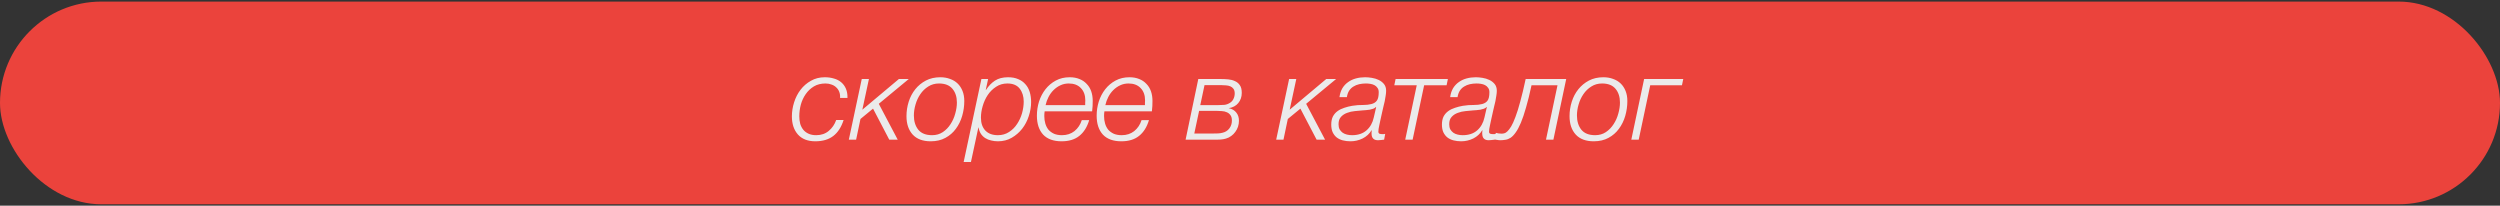
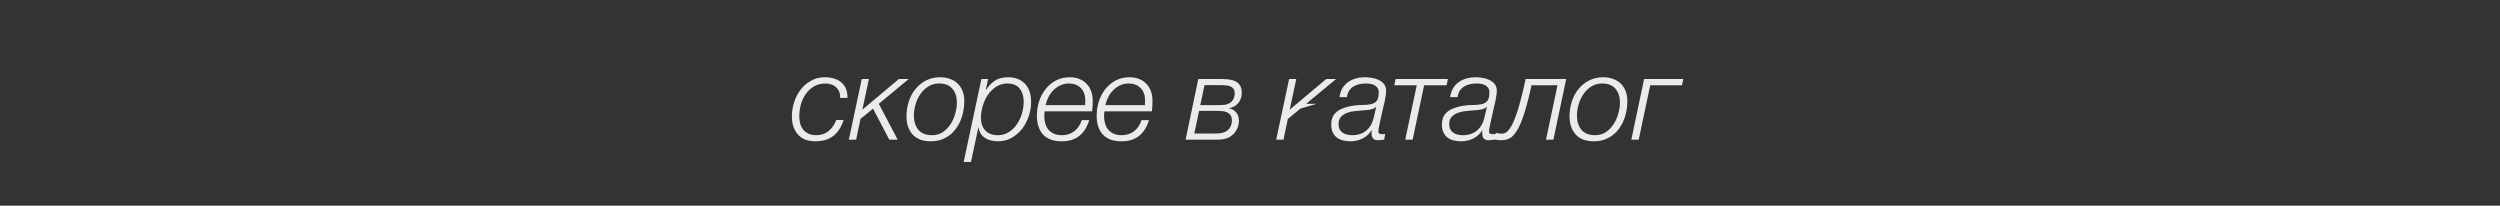
<svg xmlns="http://www.w3.org/2000/svg" width="851" height="70" viewBox="0 0 851 70" fill="none">
  <rect x="0" y="0" width="851" height="70" fill="#333333" stroke="none" />
-   <rect y="0.537" width="851" height="69" rx="34.5" fill="#EB433C" />
-   <path d="M277.52 48.097C274.96 48.097 272.987 47.324 271.6 45.777C270.24 44.23 269.56 42.177 269.56 39.617C269.56 38.017 269.813 36.417 270.32 34.817C270.827 33.217 271.56 31.79 272.52 30.537C273.48 29.284 274.653 28.27 276.04 27.497C277.427 26.697 279 26.297 280.76 26.297C281.88 26.297 282.92 26.444 283.88 26.737C284.84 27.004 285.667 27.43 286.36 28.017C287.053 28.604 287.587 29.337 287.96 30.217C288.333 31.097 288.507 32.137 288.48 33.337H285.96C286.013 32.564 285.92 31.87 285.68 31.257C285.44 30.644 285.093 30.137 284.64 29.737C284.213 29.31 283.68 28.99 283.04 28.777C282.427 28.537 281.747 28.417 281 28.417C279.48 28.417 278.16 28.75 277.04 29.417C275.947 30.084 275.027 30.95 274.28 32.017C273.533 33.084 272.973 34.284 272.6 35.617C272.253 36.95 272.08 38.284 272.08 39.617C272.08 40.524 272.187 41.377 272.4 42.177C272.64 42.95 273 43.63 273.48 44.217C273.96 44.777 274.56 45.217 275.28 45.537C276 45.857 276.853 46.017 277.84 46.017C279.52 46.017 280.933 45.537 282.08 44.577C283.253 43.617 284.107 42.377 284.64 40.857H287.16C286.387 43.284 285.213 45.097 283.64 46.297C282.067 47.497 280.027 48.097 277.52 48.097ZM293.342 26.897H295.782L293.542 37.337L305.982 26.897H309.342L299.142 35.337L305.582 47.537H302.702L297.182 36.977L292.902 40.497L291.422 47.537H288.942L293.342 26.897ZM316.805 48.097C314.138 48.097 312.098 47.337 310.685 45.817C309.271 44.27 308.565 42.177 308.565 39.537C308.565 37.857 308.818 36.217 309.325 34.617C309.831 33.017 310.578 31.604 311.565 30.377C312.551 29.15 313.751 28.164 315.165 27.417C316.605 26.67 318.245 26.297 320.085 26.297C321.285 26.297 322.378 26.484 323.365 26.857C324.378 27.204 325.245 27.724 325.965 28.417C326.685 29.11 327.245 29.964 327.645 30.977C328.045 31.964 328.245 33.097 328.245 34.377C328.245 36.11 328.005 37.804 327.525 39.457C327.045 41.11 326.325 42.577 325.365 43.857C324.431 45.137 323.245 46.164 321.805 46.937C320.391 47.71 318.725 48.097 316.805 48.097ZM317.285 46.017C318.671 46.017 319.885 45.67 320.925 44.977C321.991 44.257 322.871 43.35 323.565 42.257C324.285 41.164 324.818 39.964 325.165 38.657C325.538 37.35 325.725 36.097 325.725 34.897C325.725 32.977 325.218 31.417 324.205 30.217C323.191 29.017 321.671 28.417 319.645 28.417C318.258 28.417 317.031 28.764 315.965 29.457C314.898 30.124 314.005 30.99 313.285 32.057C312.565 33.097 312.018 34.27 311.645 35.577C311.271 36.857 311.085 38.097 311.085 39.297C311.085 41.297 311.591 42.924 312.605 44.177C313.618 45.404 315.178 46.017 317.285 46.017ZM334.071 26.897H336.351L335.551 30.617H335.631C336.511 29.257 337.525 28.204 338.671 27.457C339.845 26.684 341.338 26.297 343.151 26.297C344.485 26.297 345.631 26.51 346.591 26.937C347.578 27.337 348.391 27.91 349.031 28.657C349.698 29.377 350.191 30.257 350.511 31.297C350.831 32.337 350.991 33.484 350.991 34.737C350.991 36.337 350.725 37.937 350.191 39.537C349.685 41.11 348.938 42.537 347.951 43.817C346.965 45.07 345.778 46.097 344.391 46.897C343.005 47.697 341.445 48.097 339.711 48.097C338.911 48.097 338.138 48.004 337.391 47.817C336.645 47.657 335.978 47.39 335.391 47.017C334.805 46.644 334.311 46.164 333.911 45.577C333.511 44.964 333.245 44.244 333.111 43.417H333.031L330.511 55.137H328.031L334.071 26.897ZM339.671 46.017C341.111 46.017 342.378 45.657 343.471 44.937C344.591 44.217 345.511 43.297 346.231 42.177C346.978 41.057 347.538 39.83 347.911 38.497C348.285 37.137 348.471 35.83 348.471 34.577C348.471 32.817 348.018 31.35 347.111 30.177C346.205 29.004 344.805 28.417 342.911 28.417C341.471 28.417 340.191 28.79 339.071 29.537C337.951 30.257 337.005 31.19 336.231 32.337C335.485 33.457 334.911 34.71 334.511 36.097C334.111 37.457 333.911 38.777 333.911 40.057C333.911 41.897 334.405 43.35 335.391 44.417C336.405 45.484 337.831 46.017 339.671 46.017ZM361.36 48.097C358.613 48.097 356.52 47.337 355.08 45.817C353.667 44.27 352.96 42.124 352.96 39.377C352.96 37.724 353.2 36.124 353.68 34.577C354.187 33.004 354.92 31.604 355.88 30.377C356.84 29.15 358.013 28.164 359.4 27.417C360.787 26.67 362.36 26.297 364.12 26.297C365.373 26.297 366.48 26.497 367.44 26.897C368.4 27.27 369.213 27.817 369.88 28.537C370.573 29.23 371.093 30.07 371.44 31.057C371.787 32.044 371.96 33.137 371.96 34.337C371.96 34.924 371.947 35.51 371.92 36.097C371.893 36.684 371.84 37.284 371.76 37.897H355.6C355.52 38.377 355.48 38.91 355.48 39.497C355.48 40.43 355.6 41.297 355.84 42.097C356.08 42.897 356.44 43.59 356.92 44.177C357.427 44.737 358.053 45.19 358.8 45.537C359.573 45.857 360.467 46.017 361.48 46.017C363.16 46.017 364.587 45.55 365.76 44.617C366.933 43.657 367.76 42.417 368.24 40.897H370.76C370.067 43.244 368.947 45.03 367.4 46.257C365.88 47.484 363.867 48.097 361.36 48.097ZM369.4 35.777C369.4 35.484 369.4 35.217 369.4 34.977C369.427 34.71 369.44 34.444 369.44 34.177C369.44 32.417 368.933 31.017 367.92 29.977C366.933 28.937 365.56 28.417 363.8 28.417C362.76 28.417 361.8 28.63 360.92 29.057C360.067 29.457 359.293 30.004 358.6 30.697C357.933 31.364 357.373 32.137 356.92 33.017C356.467 33.897 356.133 34.817 355.92 35.777H369.4ZM381.702 48.097C378.956 48.097 376.862 47.337 375.422 45.817C374.009 44.27 373.302 42.124 373.302 39.377C373.302 37.724 373.542 36.124 374.022 34.577C374.529 33.004 375.262 31.604 376.222 30.377C377.182 29.15 378.356 28.164 379.742 27.417C381.129 26.67 382.702 26.297 384.462 26.297C385.716 26.297 386.822 26.497 387.782 26.897C388.742 27.27 389.556 27.817 390.222 28.537C390.916 29.23 391.436 30.07 391.782 31.057C392.129 32.044 392.302 33.137 392.302 34.337C392.302 34.924 392.289 35.51 392.262 36.097C392.236 36.684 392.182 37.284 392.102 37.897H375.942C375.862 38.377 375.822 38.91 375.822 39.497C375.822 40.43 375.942 41.297 376.182 42.097C376.422 42.897 376.782 43.59 377.262 44.177C377.769 44.737 378.396 45.19 379.142 45.537C379.916 45.857 380.809 46.017 381.822 46.017C383.502 46.017 384.929 45.55 386.102 44.617C387.276 43.657 388.102 42.417 388.582 40.897H391.102C390.409 43.244 389.289 45.03 387.742 46.257C386.222 47.484 384.209 48.097 381.702 48.097ZM389.742 35.777C389.742 35.484 389.742 35.217 389.742 34.977C389.769 34.71 389.782 34.444 389.782 34.177C389.782 32.417 389.276 31.017 388.262 29.977C387.276 28.937 385.902 28.417 384.142 28.417C383.102 28.417 382.142 28.63 381.262 29.057C380.409 29.457 379.636 30.004 378.942 30.697C378.276 31.364 377.716 32.137 377.262 33.017C376.809 33.897 376.476 34.817 376.262 35.777H389.742ZM407.897 26.897H415.577C416.404 26.897 417.244 26.937 418.097 27.017C418.951 27.097 419.711 27.297 420.377 27.617C421.071 27.91 421.631 28.377 422.057 29.017C422.484 29.63 422.697 30.497 422.697 31.617C422.697 32.977 422.297 34.137 421.497 35.097C420.724 36.03 419.644 36.604 418.257 36.817C419.377 37.057 420.231 37.55 420.817 38.297C421.431 39.044 421.737 39.977 421.737 41.097C421.737 41.79 421.631 42.47 421.417 43.137C421.204 43.777 420.897 44.364 420.497 44.897C420.124 45.43 419.657 45.897 419.097 46.297C418.564 46.697 417.964 46.99 417.297 47.177C417.004 47.257 416.724 47.324 416.457 47.377C416.191 47.43 415.884 47.47 415.537 47.497C415.217 47.497 414.844 47.51 414.417 47.537C413.991 47.537 413.471 47.537 412.857 47.537H403.577L407.897 26.897ZM412.497 45.457C413.351 45.457 414.057 45.444 414.617 45.417C415.177 45.39 415.697 45.31 416.177 45.177C417.111 44.964 417.871 44.484 418.457 43.737C419.044 42.964 419.337 42.07 419.337 41.057C419.337 40.257 419.177 39.644 418.857 39.217C418.537 38.764 418.124 38.43 417.617 38.217C417.111 37.977 416.537 37.844 415.897 37.817C415.284 37.764 414.684 37.737 414.097 37.737H408.177L406.537 45.457H412.497ZM414.777 35.777C415.444 35.777 416.111 35.75 416.777 35.697C417.444 35.617 418.071 35.39 418.657 35.017C419.191 34.697 419.591 34.257 419.857 33.697C420.151 33.11 420.297 32.484 420.297 31.817C420.297 31.124 420.151 30.59 419.857 30.217C419.591 29.844 419.231 29.564 418.777 29.377C418.351 29.19 417.857 29.084 417.297 29.057C416.764 29.004 416.231 28.977 415.697 28.977H410.017L408.577 35.777H414.777ZM438.814 26.897H441.254L439.014 37.337L451.454 26.897H454.814L444.614 35.337L451.054 47.537H448.174L442.654 36.977L438.374 40.497L436.894 47.537H434.414L438.814 26.897ZM459.717 48.097C458.757 48.097 457.877 47.99 457.077 47.777C456.277 47.564 455.583 47.23 454.997 46.777C454.437 46.324 453.983 45.737 453.637 45.017C453.317 44.297 453.157 43.43 453.157 42.417C453.157 41.324 453.343 40.404 453.717 39.657C454.117 38.91 454.65 38.297 455.317 37.817C455.983 37.337 456.743 36.964 457.597 36.697C458.45 36.404 459.343 36.177 460.277 36.017C461.637 35.804 462.863 35.71 463.957 35.737C465.077 35.737 466.037 35.63 466.837 35.417C467.663 35.204 468.277 34.817 468.677 34.257C469.103 33.697 469.317 32.737 469.317 31.377C469.317 30.764 469.17 30.27 468.877 29.897C468.61 29.497 468.263 29.19 467.837 28.977C467.437 28.764 466.97 28.617 466.437 28.537C465.93 28.457 465.437 28.417 464.957 28.417C464.157 28.417 463.397 28.497 462.677 28.657C461.957 28.817 461.303 29.084 460.717 29.457C460.13 29.804 459.637 30.284 459.237 30.897C458.863 31.484 458.61 32.204 458.477 33.057H455.957C456.117 31.884 456.45 30.87 456.957 30.017C457.49 29.164 458.143 28.47 458.917 27.937C459.69 27.377 460.57 26.964 461.557 26.697C462.543 26.43 463.583 26.297 464.677 26.297C465.37 26.297 466.13 26.364 466.957 26.497C467.81 26.63 468.597 26.87 469.317 27.217C470.037 27.564 470.637 28.03 471.117 28.617C471.597 29.204 471.837 29.964 471.837 30.897C471.837 31.404 471.783 31.964 471.677 32.577C471.597 33.19 471.49 33.817 471.357 34.457C471.223 35.07 471.077 35.684 470.917 36.297C470.783 36.884 470.663 37.404 470.557 37.857C470.317 39.004 470.103 39.964 469.917 40.737C469.757 41.484 469.623 42.11 469.517 42.617C469.41 43.097 469.33 43.51 469.277 43.857C469.223 44.177 469.197 44.497 469.197 44.817C469.197 45.19 469.343 45.43 469.637 45.537C469.93 45.617 470.223 45.657 470.517 45.657C470.703 45.657 470.863 45.657 470.997 45.657C471.157 45.63 471.33 45.604 471.517 45.577L471.157 47.537C470.81 47.59 470.463 47.63 470.117 47.657C469.797 47.71 469.45 47.737 469.077 47.737C467.637 47.737 466.903 47.004 466.877 45.537C466.877 45.35 466.877 45.164 466.877 44.977C466.903 44.79 466.93 44.604 466.957 44.417L466.877 44.337C466.157 45.537 465.143 46.47 463.837 47.137C462.53 47.777 461.157 48.097 459.717 48.097ZM460.237 46.017C462.263 46.017 463.903 45.47 465.157 44.377C466.41 43.284 467.237 41.817 467.637 39.977L468.437 36.497L468.357 36.417C468.143 36.657 467.837 36.857 467.437 37.017C467.063 37.15 466.663 37.257 466.237 37.337C465.81 37.417 465.37 37.47 464.917 37.497C464.49 37.524 464.117 37.55 463.797 37.577C463.023 37.63 462.157 37.71 461.197 37.817C460.263 37.897 459.383 38.097 458.557 38.417C457.73 38.71 457.037 39.164 456.477 39.777C455.917 40.364 455.637 41.204 455.637 42.297C455.637 42.964 455.757 43.537 455.997 44.017C456.263 44.47 456.61 44.857 457.037 45.177C457.463 45.47 457.957 45.684 458.517 45.817C459.077 45.95 459.65 46.017 460.237 46.017ZM482.259 29.017H474.619L475.059 26.897H492.859L492.419 29.017H484.779L480.859 47.537H478.339L482.259 29.017ZM497.393 48.097C496.433 48.097 495.553 47.99 494.753 47.777C493.953 47.564 493.26 47.23 492.673 46.777C492.113 46.324 491.66 45.737 491.313 45.017C490.993 44.297 490.833 43.43 490.833 42.417C490.833 41.324 491.02 40.404 491.393 39.657C491.793 38.91 492.326 38.297 492.993 37.817C493.66 37.337 494.42 36.964 495.273 36.697C496.126 36.404 497.02 36.177 497.953 36.017C499.313 35.804 500.54 35.71 501.633 35.737C502.753 35.737 503.713 35.63 504.513 35.417C505.34 35.204 505.953 34.817 506.353 34.257C506.78 33.697 506.993 32.737 506.993 31.377C506.993 30.764 506.846 30.27 506.553 29.897C506.286 29.497 505.94 29.19 505.513 28.977C505.113 28.764 504.646 28.617 504.113 28.537C503.606 28.457 503.113 28.417 502.633 28.417C501.833 28.417 501.073 28.497 500.353 28.657C499.633 28.817 498.98 29.084 498.393 29.457C497.806 29.804 497.313 30.284 496.913 30.897C496.54 31.484 496.286 32.204 496.153 33.057H493.633C493.793 31.884 494.126 30.87 494.633 30.017C495.166 29.164 495.82 28.47 496.593 27.937C497.366 27.377 498.246 26.964 499.233 26.697C500.22 26.43 501.26 26.297 502.353 26.297C503.046 26.297 503.806 26.364 504.633 26.497C505.486 26.63 506.273 26.87 506.993 27.217C507.713 27.564 508.313 28.03 508.793 28.617C509.273 29.204 509.513 29.964 509.513 30.897C509.513 31.404 509.46 31.964 509.353 32.577C509.273 33.19 509.166 33.817 509.033 34.457C508.9 35.07 508.753 35.684 508.593 36.297C508.46 36.884 508.34 37.404 508.233 37.857C507.993 39.004 507.78 39.964 507.593 40.737C507.433 41.484 507.3 42.11 507.193 42.617C507.086 43.097 507.006 43.51 506.953 43.857C506.9 44.177 506.873 44.497 506.873 44.817C506.873 45.19 507.02 45.43 507.313 45.537C507.606 45.617 507.9 45.657 508.193 45.657C508.38 45.657 508.54 45.657 508.673 45.657C508.833 45.63 509.006 45.604 509.193 45.577L508.833 47.537C508.486 47.59 508.14 47.63 507.793 47.657C507.473 47.71 507.126 47.737 506.753 47.737C505.313 47.737 504.58 47.004 504.553 45.537C504.553 45.35 504.553 45.164 504.553 44.977C504.58 44.79 504.606 44.604 504.633 44.417L504.553 44.337C503.833 45.537 502.82 46.47 501.513 47.137C500.206 47.777 498.833 48.097 497.393 48.097ZM497.913 46.017C499.94 46.017 501.58 45.47 502.833 44.377C504.086 43.284 504.913 41.817 505.313 39.977L506.113 36.497L506.033 36.417C505.82 36.657 505.513 36.857 505.113 37.017C504.74 37.15 504.34 37.257 503.913 37.337C503.486 37.417 503.046 37.47 502.593 37.497C502.166 37.524 501.793 37.55 501.473 37.577C500.7 37.63 499.833 37.71 498.873 37.817C497.94 37.897 497.06 38.097 496.233 38.417C495.406 38.71 494.713 39.164 494.153 39.777C493.593 40.364 493.313 41.204 493.313 42.297C493.313 42.964 493.433 43.537 493.673 44.017C493.94 44.47 494.286 44.857 494.713 45.177C495.14 45.47 495.633 45.684 496.193 45.817C496.753 45.95 497.326 46.017 497.913 46.017ZM510.615 47.737C510.482 47.737 510.322 47.724 510.135 47.697C509.949 47.67 509.762 47.644 509.575 47.617C509.389 47.59 509.215 47.564 509.055 47.537C508.895 47.484 508.775 47.444 508.695 47.417L509.175 45.217C509.389 45.297 509.695 45.364 510.095 45.417C510.495 45.47 510.842 45.497 511.135 45.497C511.429 45.497 511.735 45.457 512.055 45.377C512.402 45.297 512.762 45.07 513.135 44.697C513.535 44.324 513.962 43.764 514.415 43.017C514.869 42.244 515.349 41.177 515.855 39.817C516.389 38.43 516.935 36.684 517.495 34.577C518.082 32.47 518.695 29.91 519.335 26.897H533.135L528.775 47.537H526.255L530.175 29.017H521.335C520.695 32.004 520.069 34.537 519.455 36.617C518.869 38.697 518.282 40.43 517.695 41.817C517.109 43.204 516.522 44.297 515.935 45.097C515.375 45.897 514.802 46.497 514.215 46.897C513.629 47.27 513.042 47.497 512.455 47.577C511.869 47.684 511.255 47.737 510.615 47.737ZM542.512 48.097C539.846 48.097 537.806 47.337 536.392 45.817C534.979 44.27 534.272 42.177 534.272 39.537C534.272 37.857 534.526 36.217 535.032 34.617C535.539 33.017 536.286 31.604 537.272 30.377C538.259 29.15 539.459 28.164 540.872 27.417C542.312 26.67 543.952 26.297 545.792 26.297C546.992 26.297 548.086 26.484 549.072 26.857C550.086 27.204 550.952 27.724 551.672 28.417C552.392 29.11 552.952 29.964 553.352 30.977C553.752 31.964 553.952 33.097 553.952 34.377C553.952 36.11 553.712 37.804 553.232 39.457C552.752 41.11 552.032 42.577 551.072 43.857C550.139 45.137 548.952 46.164 547.512 46.937C546.099 47.71 544.432 48.097 542.512 48.097ZM542.992 46.017C544.379 46.017 545.592 45.67 546.632 44.977C547.699 44.257 548.579 43.35 549.272 42.257C549.992 41.164 550.526 39.964 550.872 38.657C551.246 37.35 551.432 36.097 551.432 34.897C551.432 32.977 550.926 31.417 549.912 30.217C548.899 29.017 547.379 28.417 545.352 28.417C543.966 28.417 542.739 28.764 541.672 29.457C540.606 30.124 539.712 30.99 538.992 32.057C538.272 33.097 537.726 34.27 537.352 35.577C536.979 36.857 536.792 38.097 536.792 39.297C536.792 41.297 537.299 42.924 538.312 44.177C539.326 45.404 540.886 46.017 542.992 46.017ZM559.659 26.897H572.979L572.539 29.017H561.739L557.819 47.537H555.299L559.659 26.897Z" fill="#EBEBEB" />
+   <path d="M277.52 48.097C274.96 48.097 272.987 47.324 271.6 45.777C270.24 44.23 269.56 42.177 269.56 39.617C269.56 38.017 269.813 36.417 270.32 34.817C270.827 33.217 271.56 31.79 272.52 30.537C273.48 29.284 274.653 28.27 276.04 27.497C277.427 26.697 279 26.297 280.76 26.297C281.88 26.297 282.92 26.444 283.88 26.737C284.84 27.004 285.667 27.43 286.36 28.017C287.053 28.604 287.587 29.337 287.96 30.217C288.333 31.097 288.507 32.137 288.48 33.337H285.96C286.013 32.564 285.92 31.87 285.68 31.257C285.44 30.644 285.093 30.137 284.64 29.737C284.213 29.31 283.68 28.99 283.04 28.777C282.427 28.537 281.747 28.417 281 28.417C279.48 28.417 278.16 28.75 277.04 29.417C275.947 30.084 275.027 30.95 274.28 32.017C273.533 33.084 272.973 34.284 272.6 35.617C272.253 36.95 272.08 38.284 272.08 39.617C272.08 40.524 272.187 41.377 272.4 42.177C272.64 42.95 273 43.63 273.48 44.217C273.96 44.777 274.56 45.217 275.28 45.537C276 45.857 276.853 46.017 277.84 46.017C279.52 46.017 280.933 45.537 282.08 44.577C283.253 43.617 284.107 42.377 284.64 40.857H287.16C286.387 43.284 285.213 45.097 283.64 46.297C282.067 47.497 280.027 48.097 277.52 48.097ZM293.342 26.897H295.782L293.542 37.337L305.982 26.897H309.342L299.142 35.337L305.582 47.537H302.702L297.182 36.977L292.902 40.497L291.422 47.537H288.942L293.342 26.897ZM316.805 48.097C314.138 48.097 312.098 47.337 310.685 45.817C309.271 44.27 308.565 42.177 308.565 39.537C308.565 37.857 308.818 36.217 309.325 34.617C309.831 33.017 310.578 31.604 311.565 30.377C312.551 29.15 313.751 28.164 315.165 27.417C316.605 26.67 318.245 26.297 320.085 26.297C321.285 26.297 322.378 26.484 323.365 26.857C324.378 27.204 325.245 27.724 325.965 28.417C326.685 29.11 327.245 29.964 327.645 30.977C328.045 31.964 328.245 33.097 328.245 34.377C328.245 36.11 328.005 37.804 327.525 39.457C327.045 41.11 326.325 42.577 325.365 43.857C324.431 45.137 323.245 46.164 321.805 46.937C320.391 47.71 318.725 48.097 316.805 48.097ZM317.285 46.017C318.671 46.017 319.885 45.67 320.925 44.977C321.991 44.257 322.871 43.35 323.565 42.257C324.285 41.164 324.818 39.964 325.165 38.657C325.538 37.35 325.725 36.097 325.725 34.897C325.725 32.977 325.218 31.417 324.205 30.217C323.191 29.017 321.671 28.417 319.645 28.417C318.258 28.417 317.031 28.764 315.965 29.457C314.898 30.124 314.005 30.99 313.285 32.057C312.565 33.097 312.018 34.27 311.645 35.577C311.271 36.857 311.085 38.097 311.085 39.297C311.085 41.297 311.591 42.924 312.605 44.177C313.618 45.404 315.178 46.017 317.285 46.017ZM334.071 26.897H336.351L335.551 30.617H335.631C336.511 29.257 337.525 28.204 338.671 27.457C339.845 26.684 341.338 26.297 343.151 26.297C344.485 26.297 345.631 26.51 346.591 26.937C347.578 27.337 348.391 27.91 349.031 28.657C349.698 29.377 350.191 30.257 350.511 31.297C350.831 32.337 350.991 33.484 350.991 34.737C350.991 36.337 350.725 37.937 350.191 39.537C349.685 41.11 348.938 42.537 347.951 43.817C346.965 45.07 345.778 46.097 344.391 46.897C343.005 47.697 341.445 48.097 339.711 48.097C338.911 48.097 338.138 48.004 337.391 47.817C336.645 47.657 335.978 47.39 335.391 47.017C334.805 46.644 334.311 46.164 333.911 45.577C333.511 44.964 333.245 44.244 333.111 43.417H333.031L330.511 55.137H328.031L334.071 26.897ZM339.671 46.017C341.111 46.017 342.378 45.657 343.471 44.937C344.591 44.217 345.511 43.297 346.231 42.177C346.978 41.057 347.538 39.83 347.911 38.497C348.285 37.137 348.471 35.83 348.471 34.577C348.471 32.817 348.018 31.35 347.111 30.177C346.205 29.004 344.805 28.417 342.911 28.417C341.471 28.417 340.191 28.79 339.071 29.537C337.951 30.257 337.005 31.19 336.231 32.337C335.485 33.457 334.911 34.71 334.511 36.097C334.111 37.457 333.911 38.777 333.911 40.057C333.911 41.897 334.405 43.35 335.391 44.417C336.405 45.484 337.831 46.017 339.671 46.017ZM361.36 48.097C358.613 48.097 356.52 47.337 355.08 45.817C353.667 44.27 352.96 42.124 352.96 39.377C352.96 37.724 353.2 36.124 353.68 34.577C354.187 33.004 354.92 31.604 355.88 30.377C356.84 29.15 358.013 28.164 359.4 27.417C360.787 26.67 362.36 26.297 364.12 26.297C365.373 26.297 366.48 26.497 367.44 26.897C368.4 27.27 369.213 27.817 369.88 28.537C370.573 29.23 371.093 30.07 371.44 31.057C371.787 32.044 371.96 33.137 371.96 34.337C371.96 34.924 371.947 35.51 371.92 36.097C371.893 36.684 371.84 37.284 371.76 37.897H355.6C355.52 38.377 355.48 38.91 355.48 39.497C355.48 40.43 355.6 41.297 355.84 42.097C356.08 42.897 356.44 43.59 356.92 44.177C357.427 44.737 358.053 45.19 358.8 45.537C359.573 45.857 360.467 46.017 361.48 46.017C363.16 46.017 364.587 45.55 365.76 44.617C366.933 43.657 367.76 42.417 368.24 40.897H370.76C370.067 43.244 368.947 45.03 367.4 46.257C365.88 47.484 363.867 48.097 361.36 48.097ZM369.4 35.777C369.4 35.484 369.4 35.217 369.4 34.977C369.427 34.71 369.44 34.444 369.44 34.177C369.44 32.417 368.933 31.017 367.92 29.977C366.933 28.937 365.56 28.417 363.8 28.417C362.76 28.417 361.8 28.63 360.92 29.057C360.067 29.457 359.293 30.004 358.6 30.697C357.933 31.364 357.373 32.137 356.92 33.017C356.467 33.897 356.133 34.817 355.92 35.777H369.4ZM381.702 48.097C378.956 48.097 376.862 47.337 375.422 45.817C374.009 44.27 373.302 42.124 373.302 39.377C373.302 37.724 373.542 36.124 374.022 34.577C374.529 33.004 375.262 31.604 376.222 30.377C377.182 29.15 378.356 28.164 379.742 27.417C381.129 26.67 382.702 26.297 384.462 26.297C385.716 26.297 386.822 26.497 387.782 26.897C388.742 27.27 389.556 27.817 390.222 28.537C390.916 29.23 391.436 30.07 391.782 31.057C392.129 32.044 392.302 33.137 392.302 34.337C392.302 34.924 392.289 35.51 392.262 36.097C392.236 36.684 392.182 37.284 392.102 37.897H375.942C375.862 38.377 375.822 38.91 375.822 39.497C375.822 40.43 375.942 41.297 376.182 42.097C376.422 42.897 376.782 43.59 377.262 44.177C377.769 44.737 378.396 45.19 379.142 45.537C379.916 45.857 380.809 46.017 381.822 46.017C383.502 46.017 384.929 45.55 386.102 44.617C387.276 43.657 388.102 42.417 388.582 40.897H391.102C390.409 43.244 389.289 45.03 387.742 46.257C386.222 47.484 384.209 48.097 381.702 48.097ZM389.742 35.777C389.742 35.484 389.742 35.217 389.742 34.977C389.769 34.71 389.782 34.444 389.782 34.177C389.782 32.417 389.276 31.017 388.262 29.977C387.276 28.937 385.902 28.417 384.142 28.417C383.102 28.417 382.142 28.63 381.262 29.057C380.409 29.457 379.636 30.004 378.942 30.697C378.276 31.364 377.716 32.137 377.262 33.017C376.809 33.897 376.476 34.817 376.262 35.777H389.742ZM407.897 26.897H415.577C416.404 26.897 417.244 26.937 418.097 27.017C418.951 27.097 419.711 27.297 420.377 27.617C421.071 27.91 421.631 28.377 422.057 29.017C422.484 29.63 422.697 30.497 422.697 31.617C422.697 32.977 422.297 34.137 421.497 35.097C420.724 36.03 419.644 36.604 418.257 36.817C419.377 37.057 420.231 37.55 420.817 38.297C421.431 39.044 421.737 39.977 421.737 41.097C421.737 41.79 421.631 42.47 421.417 43.137C421.204 43.777 420.897 44.364 420.497 44.897C420.124 45.43 419.657 45.897 419.097 46.297C418.564 46.697 417.964 46.99 417.297 47.177C417.004 47.257 416.724 47.324 416.457 47.377C416.191 47.43 415.884 47.47 415.537 47.497C415.217 47.497 414.844 47.51 414.417 47.537C413.991 47.537 413.471 47.537 412.857 47.537H403.577L407.897 26.897ZM412.497 45.457C413.351 45.457 414.057 45.444 414.617 45.417C415.177 45.39 415.697 45.31 416.177 45.177C417.111 44.964 417.871 44.484 418.457 43.737C419.044 42.964 419.337 42.07 419.337 41.057C419.337 40.257 419.177 39.644 418.857 39.217C418.537 38.764 418.124 38.43 417.617 38.217C417.111 37.977 416.537 37.844 415.897 37.817C415.284 37.764 414.684 37.737 414.097 37.737H408.177L406.537 45.457H412.497ZM414.777 35.777C415.444 35.777 416.111 35.75 416.777 35.697C417.444 35.617 418.071 35.39 418.657 35.017C419.191 34.697 419.591 34.257 419.857 33.697C420.151 33.11 420.297 32.484 420.297 31.817C420.297 31.124 420.151 30.59 419.857 30.217C419.591 29.844 419.231 29.564 418.777 29.377C418.351 29.19 417.857 29.084 417.297 29.057C416.764 29.004 416.231 28.977 415.697 28.977H410.017L408.577 35.777H414.777ZM438.814 26.897H441.254L439.014 37.337L451.454 26.897H454.814L444.614 35.337H448.174L442.654 36.977L438.374 40.497L436.894 47.537H434.414L438.814 26.897ZM459.717 48.097C458.757 48.097 457.877 47.99 457.077 47.777C456.277 47.564 455.583 47.23 454.997 46.777C454.437 46.324 453.983 45.737 453.637 45.017C453.317 44.297 453.157 43.43 453.157 42.417C453.157 41.324 453.343 40.404 453.717 39.657C454.117 38.91 454.65 38.297 455.317 37.817C455.983 37.337 456.743 36.964 457.597 36.697C458.45 36.404 459.343 36.177 460.277 36.017C461.637 35.804 462.863 35.71 463.957 35.737C465.077 35.737 466.037 35.63 466.837 35.417C467.663 35.204 468.277 34.817 468.677 34.257C469.103 33.697 469.317 32.737 469.317 31.377C469.317 30.764 469.17 30.27 468.877 29.897C468.61 29.497 468.263 29.19 467.837 28.977C467.437 28.764 466.97 28.617 466.437 28.537C465.93 28.457 465.437 28.417 464.957 28.417C464.157 28.417 463.397 28.497 462.677 28.657C461.957 28.817 461.303 29.084 460.717 29.457C460.13 29.804 459.637 30.284 459.237 30.897C458.863 31.484 458.61 32.204 458.477 33.057H455.957C456.117 31.884 456.45 30.87 456.957 30.017C457.49 29.164 458.143 28.47 458.917 27.937C459.69 27.377 460.57 26.964 461.557 26.697C462.543 26.43 463.583 26.297 464.677 26.297C465.37 26.297 466.13 26.364 466.957 26.497C467.81 26.63 468.597 26.87 469.317 27.217C470.037 27.564 470.637 28.03 471.117 28.617C471.597 29.204 471.837 29.964 471.837 30.897C471.837 31.404 471.783 31.964 471.677 32.577C471.597 33.19 471.49 33.817 471.357 34.457C471.223 35.07 471.077 35.684 470.917 36.297C470.783 36.884 470.663 37.404 470.557 37.857C470.317 39.004 470.103 39.964 469.917 40.737C469.757 41.484 469.623 42.11 469.517 42.617C469.41 43.097 469.33 43.51 469.277 43.857C469.223 44.177 469.197 44.497 469.197 44.817C469.197 45.19 469.343 45.43 469.637 45.537C469.93 45.617 470.223 45.657 470.517 45.657C470.703 45.657 470.863 45.657 470.997 45.657C471.157 45.63 471.33 45.604 471.517 45.577L471.157 47.537C470.81 47.59 470.463 47.63 470.117 47.657C469.797 47.71 469.45 47.737 469.077 47.737C467.637 47.737 466.903 47.004 466.877 45.537C466.877 45.35 466.877 45.164 466.877 44.977C466.903 44.79 466.93 44.604 466.957 44.417L466.877 44.337C466.157 45.537 465.143 46.47 463.837 47.137C462.53 47.777 461.157 48.097 459.717 48.097ZM460.237 46.017C462.263 46.017 463.903 45.47 465.157 44.377C466.41 43.284 467.237 41.817 467.637 39.977L468.437 36.497L468.357 36.417C468.143 36.657 467.837 36.857 467.437 37.017C467.063 37.15 466.663 37.257 466.237 37.337C465.81 37.417 465.37 37.47 464.917 37.497C464.49 37.524 464.117 37.55 463.797 37.577C463.023 37.63 462.157 37.71 461.197 37.817C460.263 37.897 459.383 38.097 458.557 38.417C457.73 38.71 457.037 39.164 456.477 39.777C455.917 40.364 455.637 41.204 455.637 42.297C455.637 42.964 455.757 43.537 455.997 44.017C456.263 44.47 456.61 44.857 457.037 45.177C457.463 45.47 457.957 45.684 458.517 45.817C459.077 45.95 459.65 46.017 460.237 46.017ZM482.259 29.017H474.619L475.059 26.897H492.859L492.419 29.017H484.779L480.859 47.537H478.339L482.259 29.017ZM497.393 48.097C496.433 48.097 495.553 47.99 494.753 47.777C493.953 47.564 493.26 47.23 492.673 46.777C492.113 46.324 491.66 45.737 491.313 45.017C490.993 44.297 490.833 43.43 490.833 42.417C490.833 41.324 491.02 40.404 491.393 39.657C491.793 38.91 492.326 38.297 492.993 37.817C493.66 37.337 494.42 36.964 495.273 36.697C496.126 36.404 497.02 36.177 497.953 36.017C499.313 35.804 500.54 35.71 501.633 35.737C502.753 35.737 503.713 35.63 504.513 35.417C505.34 35.204 505.953 34.817 506.353 34.257C506.78 33.697 506.993 32.737 506.993 31.377C506.993 30.764 506.846 30.27 506.553 29.897C506.286 29.497 505.94 29.19 505.513 28.977C505.113 28.764 504.646 28.617 504.113 28.537C503.606 28.457 503.113 28.417 502.633 28.417C501.833 28.417 501.073 28.497 500.353 28.657C499.633 28.817 498.98 29.084 498.393 29.457C497.806 29.804 497.313 30.284 496.913 30.897C496.54 31.484 496.286 32.204 496.153 33.057H493.633C493.793 31.884 494.126 30.87 494.633 30.017C495.166 29.164 495.82 28.47 496.593 27.937C497.366 27.377 498.246 26.964 499.233 26.697C500.22 26.43 501.26 26.297 502.353 26.297C503.046 26.297 503.806 26.364 504.633 26.497C505.486 26.63 506.273 26.87 506.993 27.217C507.713 27.564 508.313 28.03 508.793 28.617C509.273 29.204 509.513 29.964 509.513 30.897C509.513 31.404 509.46 31.964 509.353 32.577C509.273 33.19 509.166 33.817 509.033 34.457C508.9 35.07 508.753 35.684 508.593 36.297C508.46 36.884 508.34 37.404 508.233 37.857C507.993 39.004 507.78 39.964 507.593 40.737C507.433 41.484 507.3 42.11 507.193 42.617C507.086 43.097 507.006 43.51 506.953 43.857C506.9 44.177 506.873 44.497 506.873 44.817C506.873 45.19 507.02 45.43 507.313 45.537C507.606 45.617 507.9 45.657 508.193 45.657C508.38 45.657 508.54 45.657 508.673 45.657C508.833 45.63 509.006 45.604 509.193 45.577L508.833 47.537C508.486 47.59 508.14 47.63 507.793 47.657C507.473 47.71 507.126 47.737 506.753 47.737C505.313 47.737 504.58 47.004 504.553 45.537C504.553 45.35 504.553 45.164 504.553 44.977C504.58 44.79 504.606 44.604 504.633 44.417L504.553 44.337C503.833 45.537 502.82 46.47 501.513 47.137C500.206 47.777 498.833 48.097 497.393 48.097ZM497.913 46.017C499.94 46.017 501.58 45.47 502.833 44.377C504.086 43.284 504.913 41.817 505.313 39.977L506.113 36.497L506.033 36.417C505.82 36.657 505.513 36.857 505.113 37.017C504.74 37.15 504.34 37.257 503.913 37.337C503.486 37.417 503.046 37.47 502.593 37.497C502.166 37.524 501.793 37.55 501.473 37.577C500.7 37.63 499.833 37.71 498.873 37.817C497.94 37.897 497.06 38.097 496.233 38.417C495.406 38.71 494.713 39.164 494.153 39.777C493.593 40.364 493.313 41.204 493.313 42.297C493.313 42.964 493.433 43.537 493.673 44.017C493.94 44.47 494.286 44.857 494.713 45.177C495.14 45.47 495.633 45.684 496.193 45.817C496.753 45.95 497.326 46.017 497.913 46.017ZM510.615 47.737C510.482 47.737 510.322 47.724 510.135 47.697C509.949 47.67 509.762 47.644 509.575 47.617C509.389 47.59 509.215 47.564 509.055 47.537C508.895 47.484 508.775 47.444 508.695 47.417L509.175 45.217C509.389 45.297 509.695 45.364 510.095 45.417C510.495 45.47 510.842 45.497 511.135 45.497C511.429 45.497 511.735 45.457 512.055 45.377C512.402 45.297 512.762 45.07 513.135 44.697C513.535 44.324 513.962 43.764 514.415 43.017C514.869 42.244 515.349 41.177 515.855 39.817C516.389 38.43 516.935 36.684 517.495 34.577C518.082 32.47 518.695 29.91 519.335 26.897H533.135L528.775 47.537H526.255L530.175 29.017H521.335C520.695 32.004 520.069 34.537 519.455 36.617C518.869 38.697 518.282 40.43 517.695 41.817C517.109 43.204 516.522 44.297 515.935 45.097C515.375 45.897 514.802 46.497 514.215 46.897C513.629 47.27 513.042 47.497 512.455 47.577C511.869 47.684 511.255 47.737 510.615 47.737ZM542.512 48.097C539.846 48.097 537.806 47.337 536.392 45.817C534.979 44.27 534.272 42.177 534.272 39.537C534.272 37.857 534.526 36.217 535.032 34.617C535.539 33.017 536.286 31.604 537.272 30.377C538.259 29.15 539.459 28.164 540.872 27.417C542.312 26.67 543.952 26.297 545.792 26.297C546.992 26.297 548.086 26.484 549.072 26.857C550.086 27.204 550.952 27.724 551.672 28.417C552.392 29.11 552.952 29.964 553.352 30.977C553.752 31.964 553.952 33.097 553.952 34.377C553.952 36.11 553.712 37.804 553.232 39.457C552.752 41.11 552.032 42.577 551.072 43.857C550.139 45.137 548.952 46.164 547.512 46.937C546.099 47.71 544.432 48.097 542.512 48.097ZM542.992 46.017C544.379 46.017 545.592 45.67 546.632 44.977C547.699 44.257 548.579 43.35 549.272 42.257C549.992 41.164 550.526 39.964 550.872 38.657C551.246 37.35 551.432 36.097 551.432 34.897C551.432 32.977 550.926 31.417 549.912 30.217C548.899 29.017 547.379 28.417 545.352 28.417C543.966 28.417 542.739 28.764 541.672 29.457C540.606 30.124 539.712 30.99 538.992 32.057C538.272 33.097 537.726 34.27 537.352 35.577C536.979 36.857 536.792 38.097 536.792 39.297C536.792 41.297 537.299 42.924 538.312 44.177C539.326 45.404 540.886 46.017 542.992 46.017ZM559.659 26.897H572.979L572.539 29.017H561.739L557.819 47.537H555.299L559.659 26.897Z" fill="#EBEBEB" />
</svg>